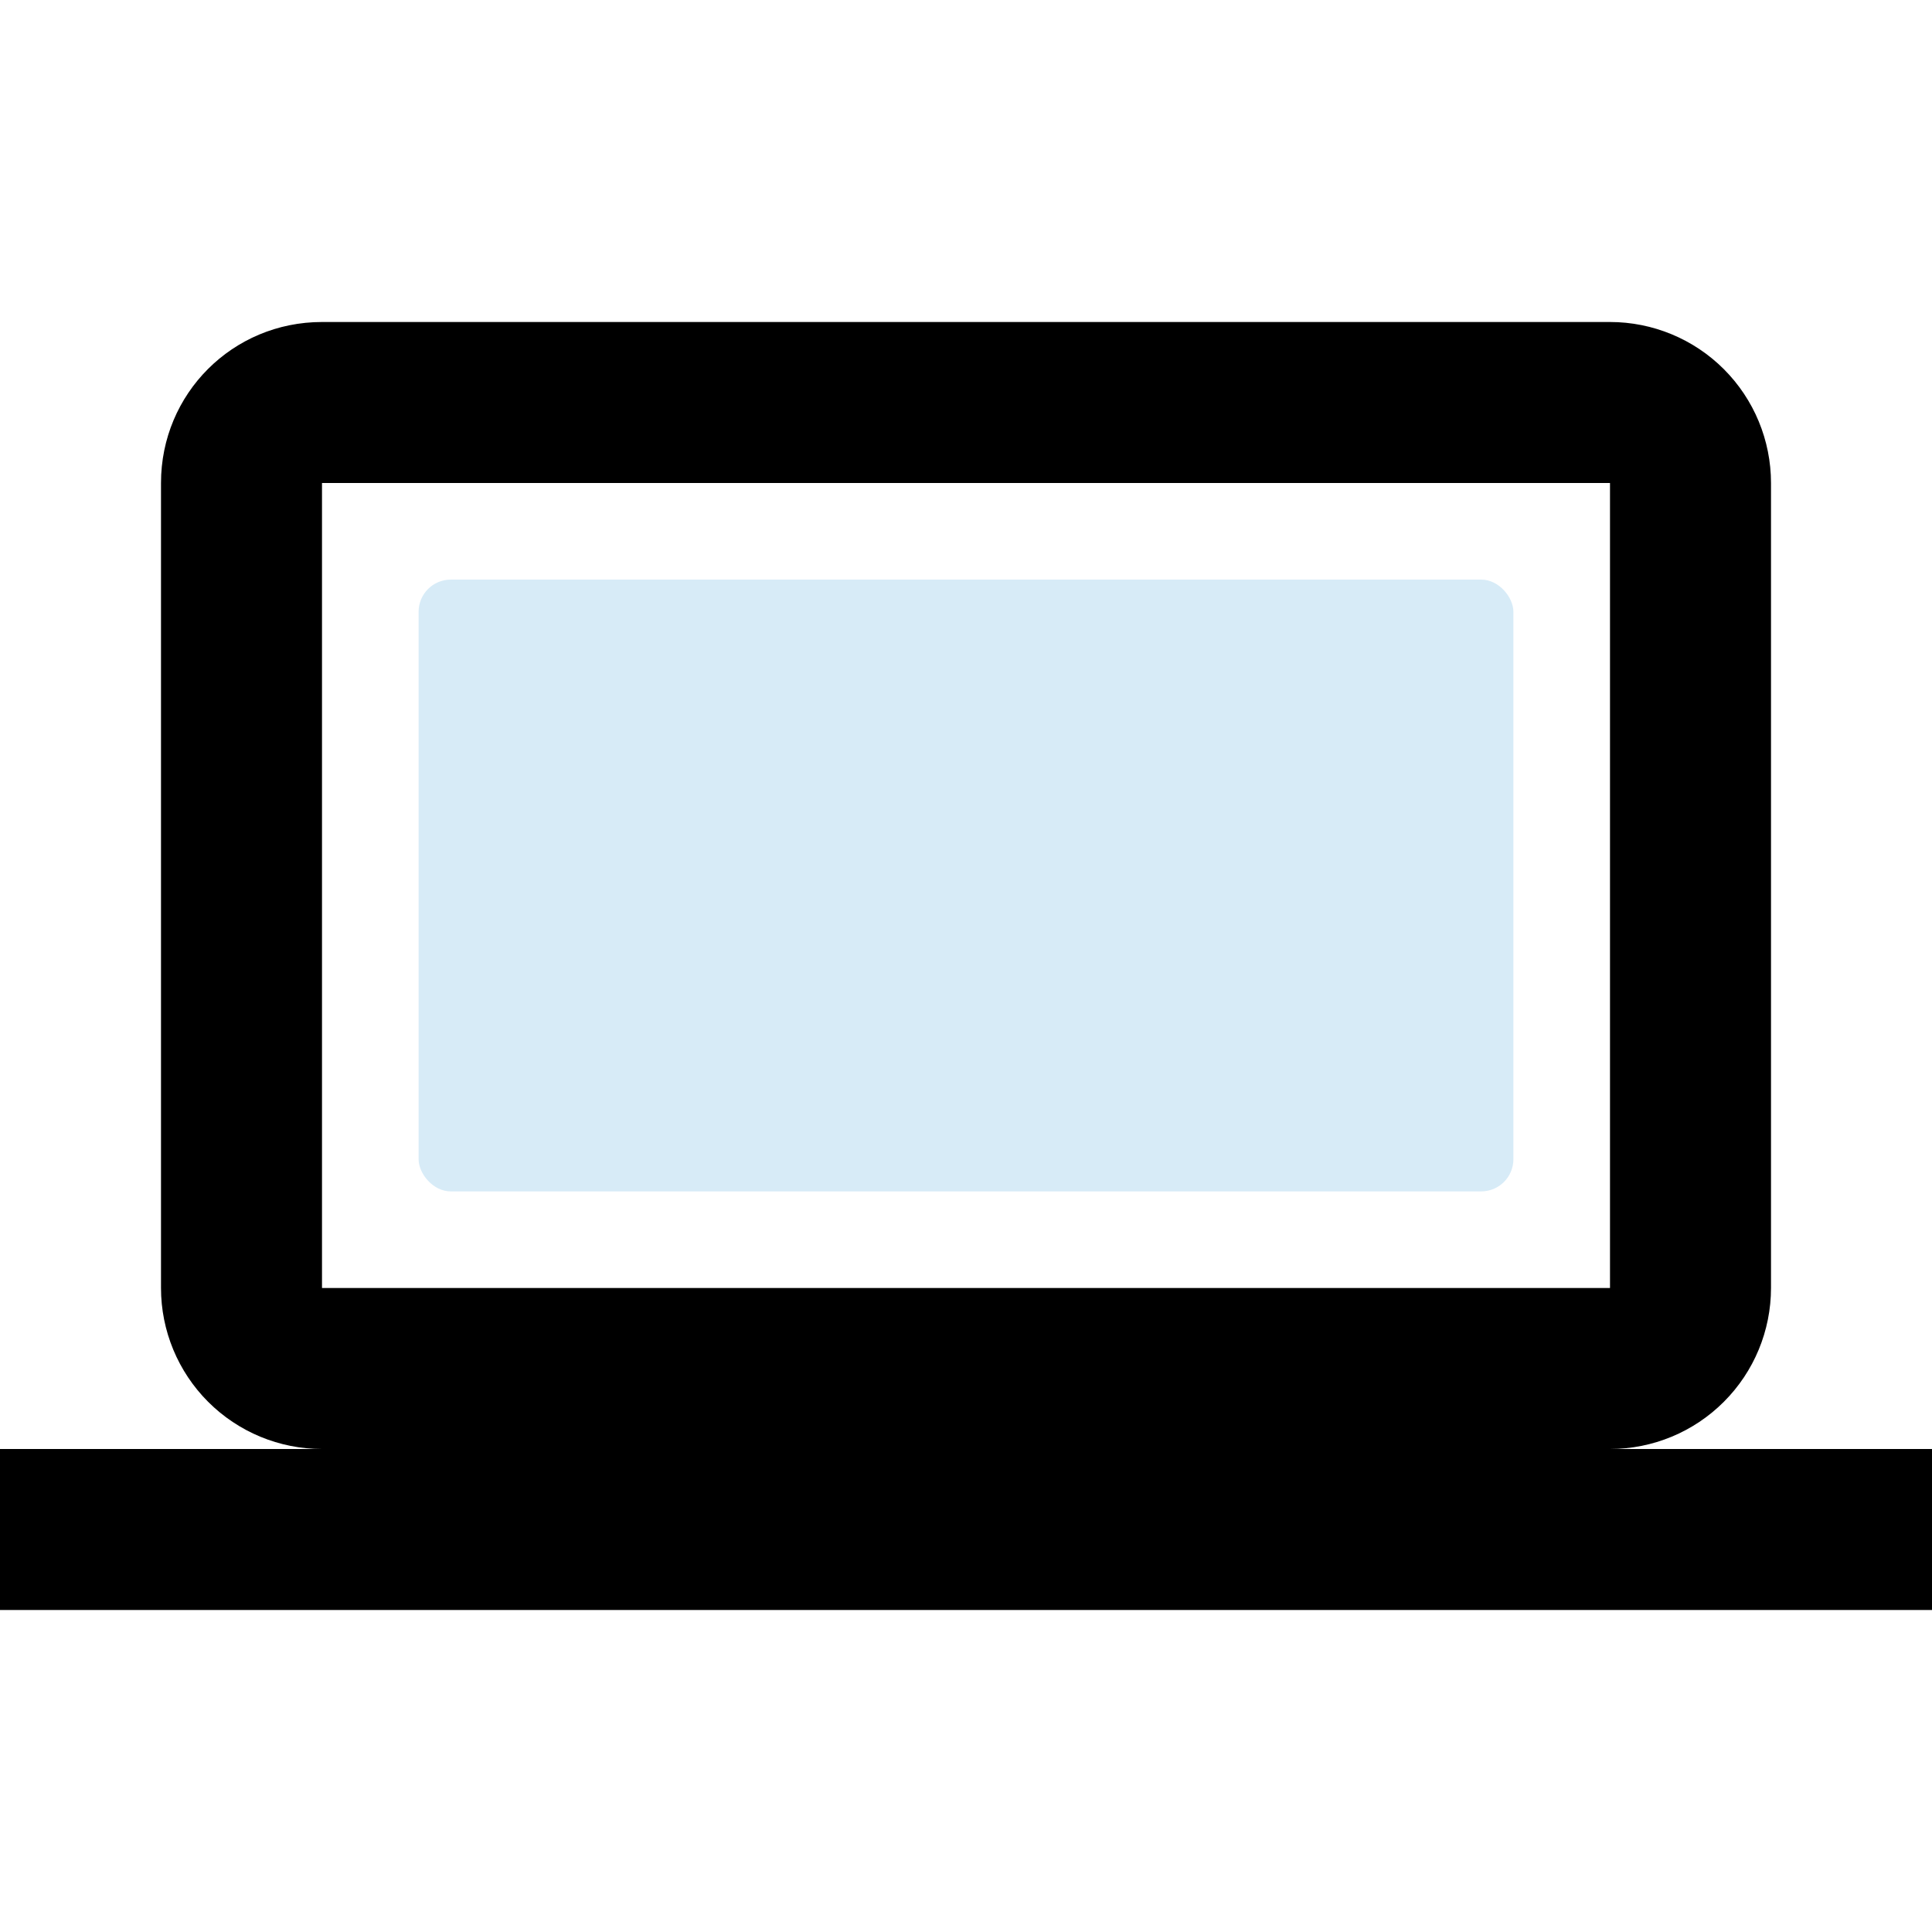
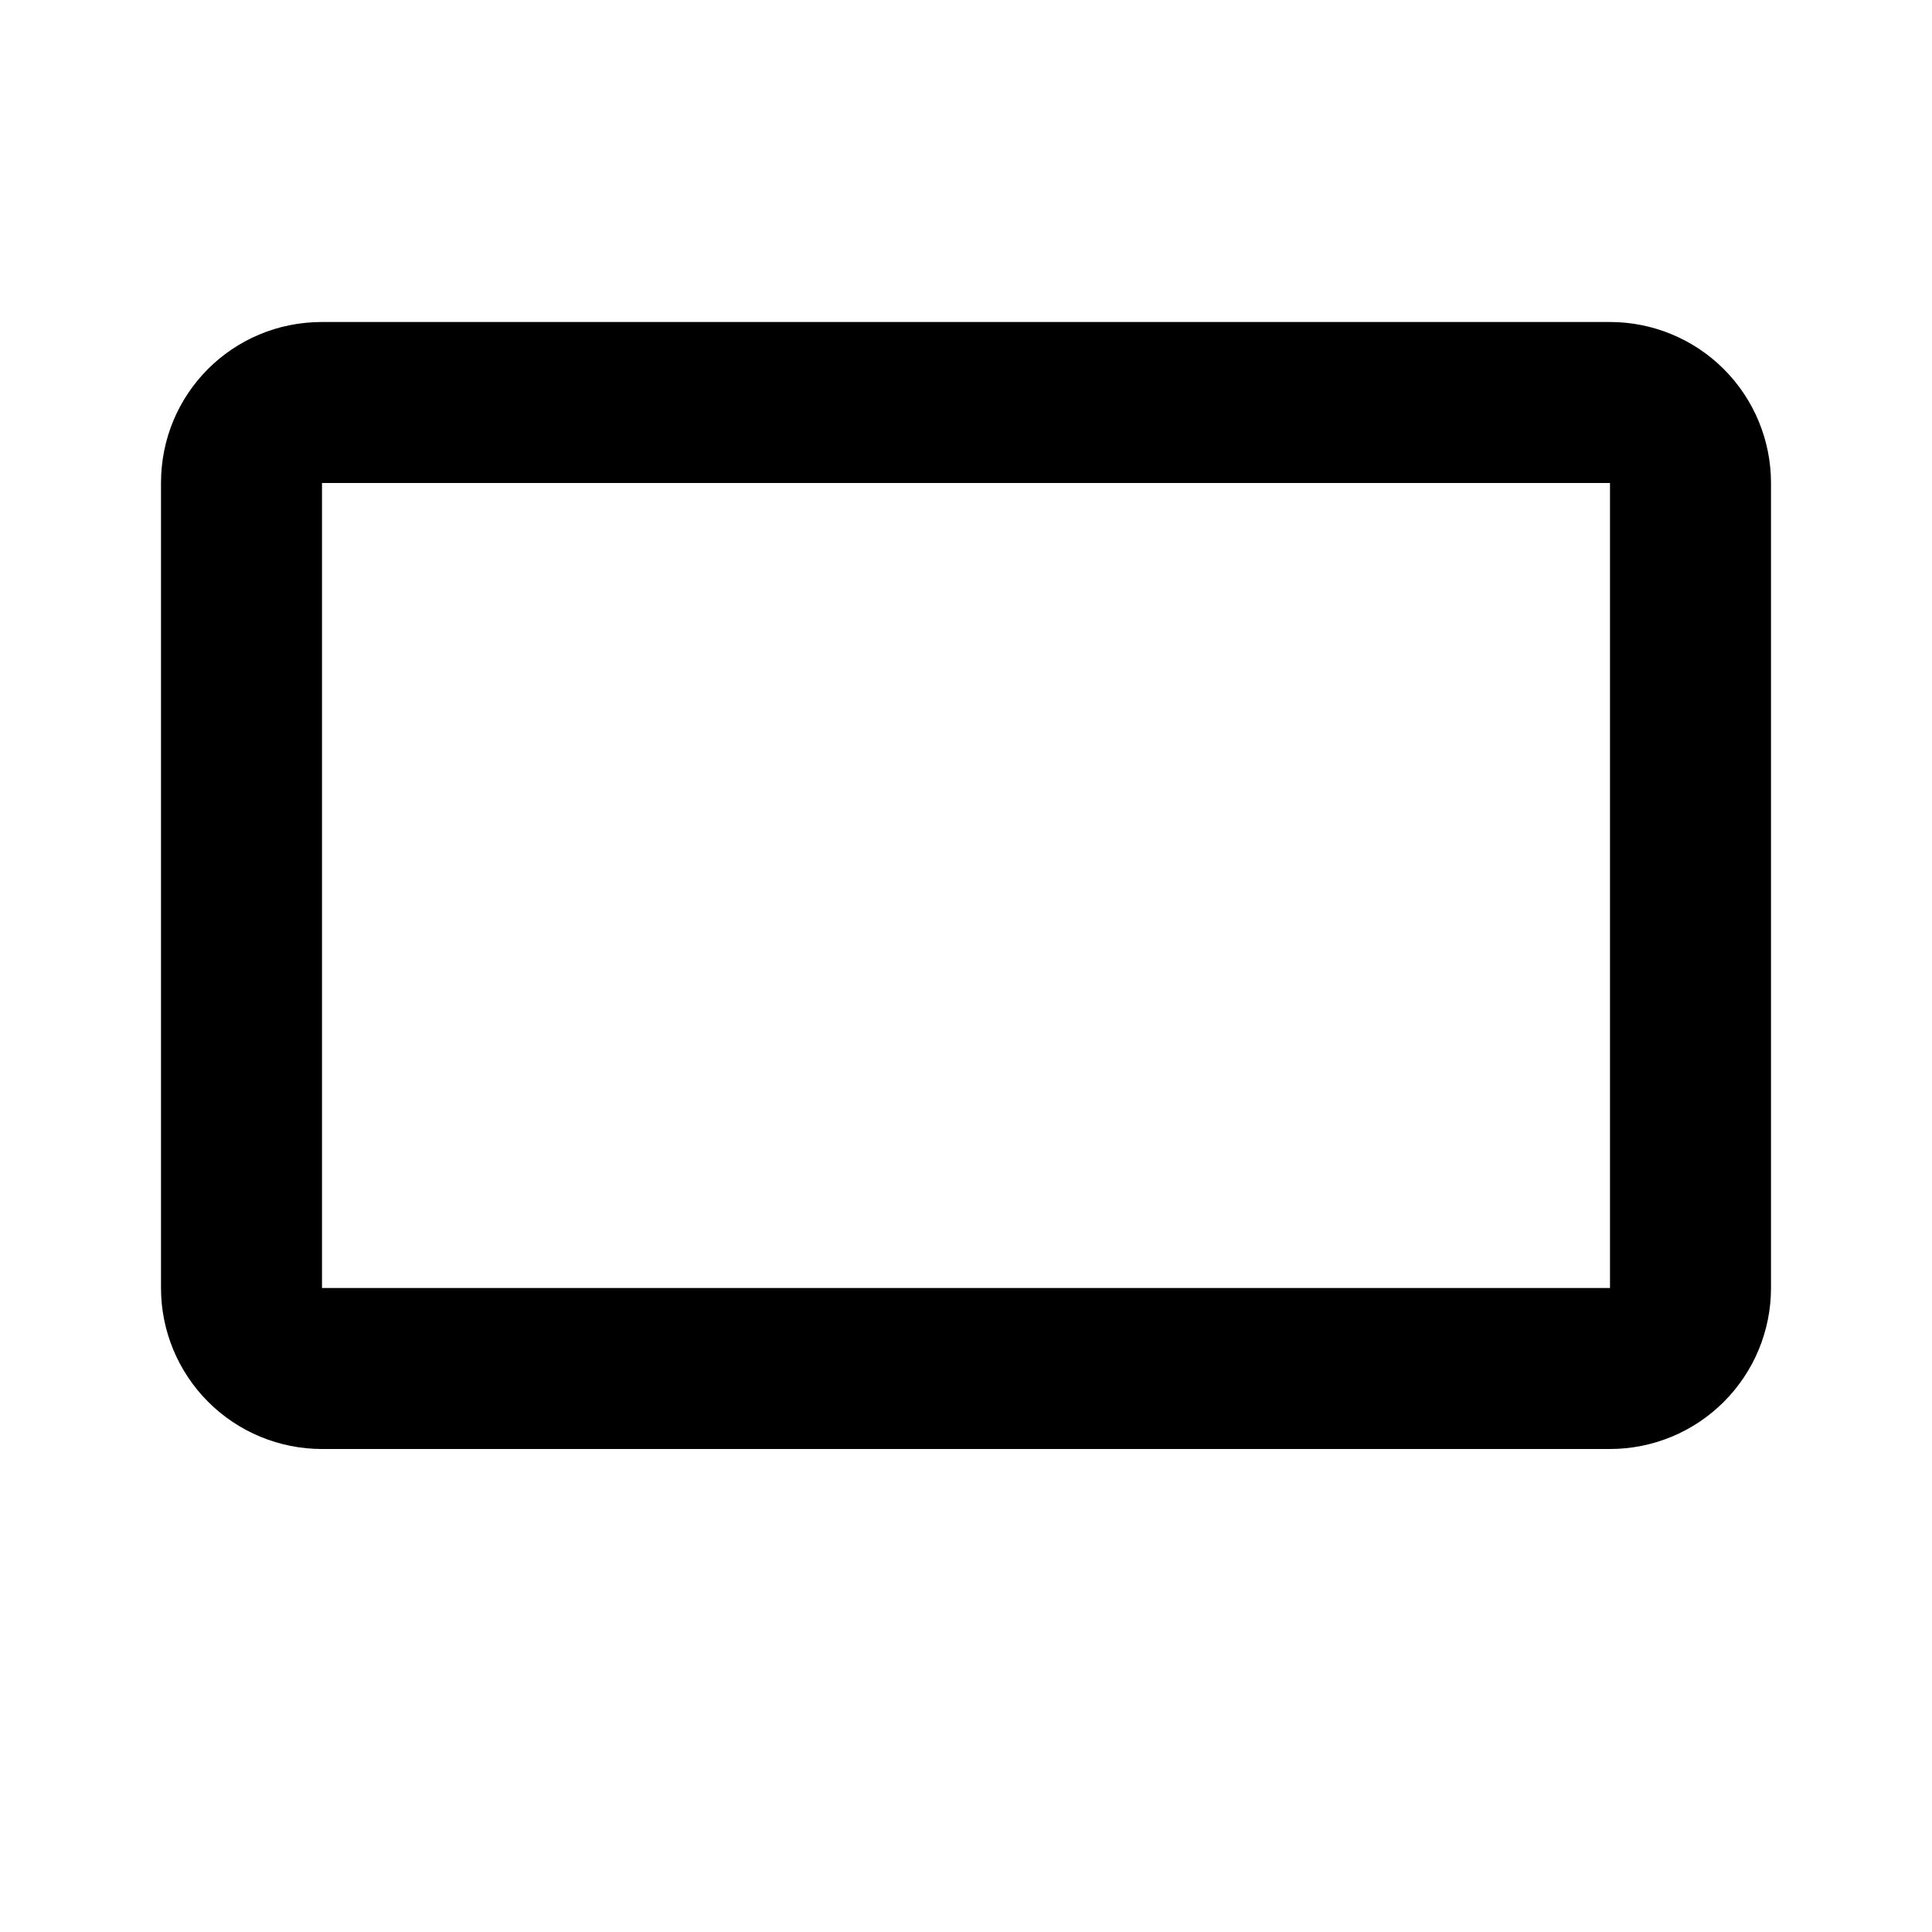
<svg xmlns="http://www.w3.org/2000/svg" width="60" height="60" viewBox="0 0 60 60" fill="none">
-   <rect x="13" y="18" width="34" height="19" rx="1" fill="#D7EBF7" />
-   <path d="M10 15H50V40H10M50 45C51.326 45 52.598 44.473 53.535 43.535C54.473 42.598 55 41.326 55 40V15C55 13.674 54.473 12.402 53.535 11.464C52.598 10.527 51.326 10 50 10H10C7.225 10 5 12.225 5 15V40C5 41.326 5.527 42.598 6.464 43.535C7.402 44.473 8.674 45 10 45H0V50H60V45H50Z" fill="black" />
+   <path d="M10 15H50V40H10M50 45C51.326 45 52.598 44.473 53.535 43.535C54.473 42.598 55 41.326 55 40V15C55 13.674 54.473 12.402 53.535 11.464C52.598 10.527 51.326 10 50 10H10C7.225 10 5 12.225 5 15V40C5 41.326 5.527 42.598 6.464 43.535C7.402 44.473 8.674 45 10 45H0H60V45H50Z" fill="black" />
</svg>